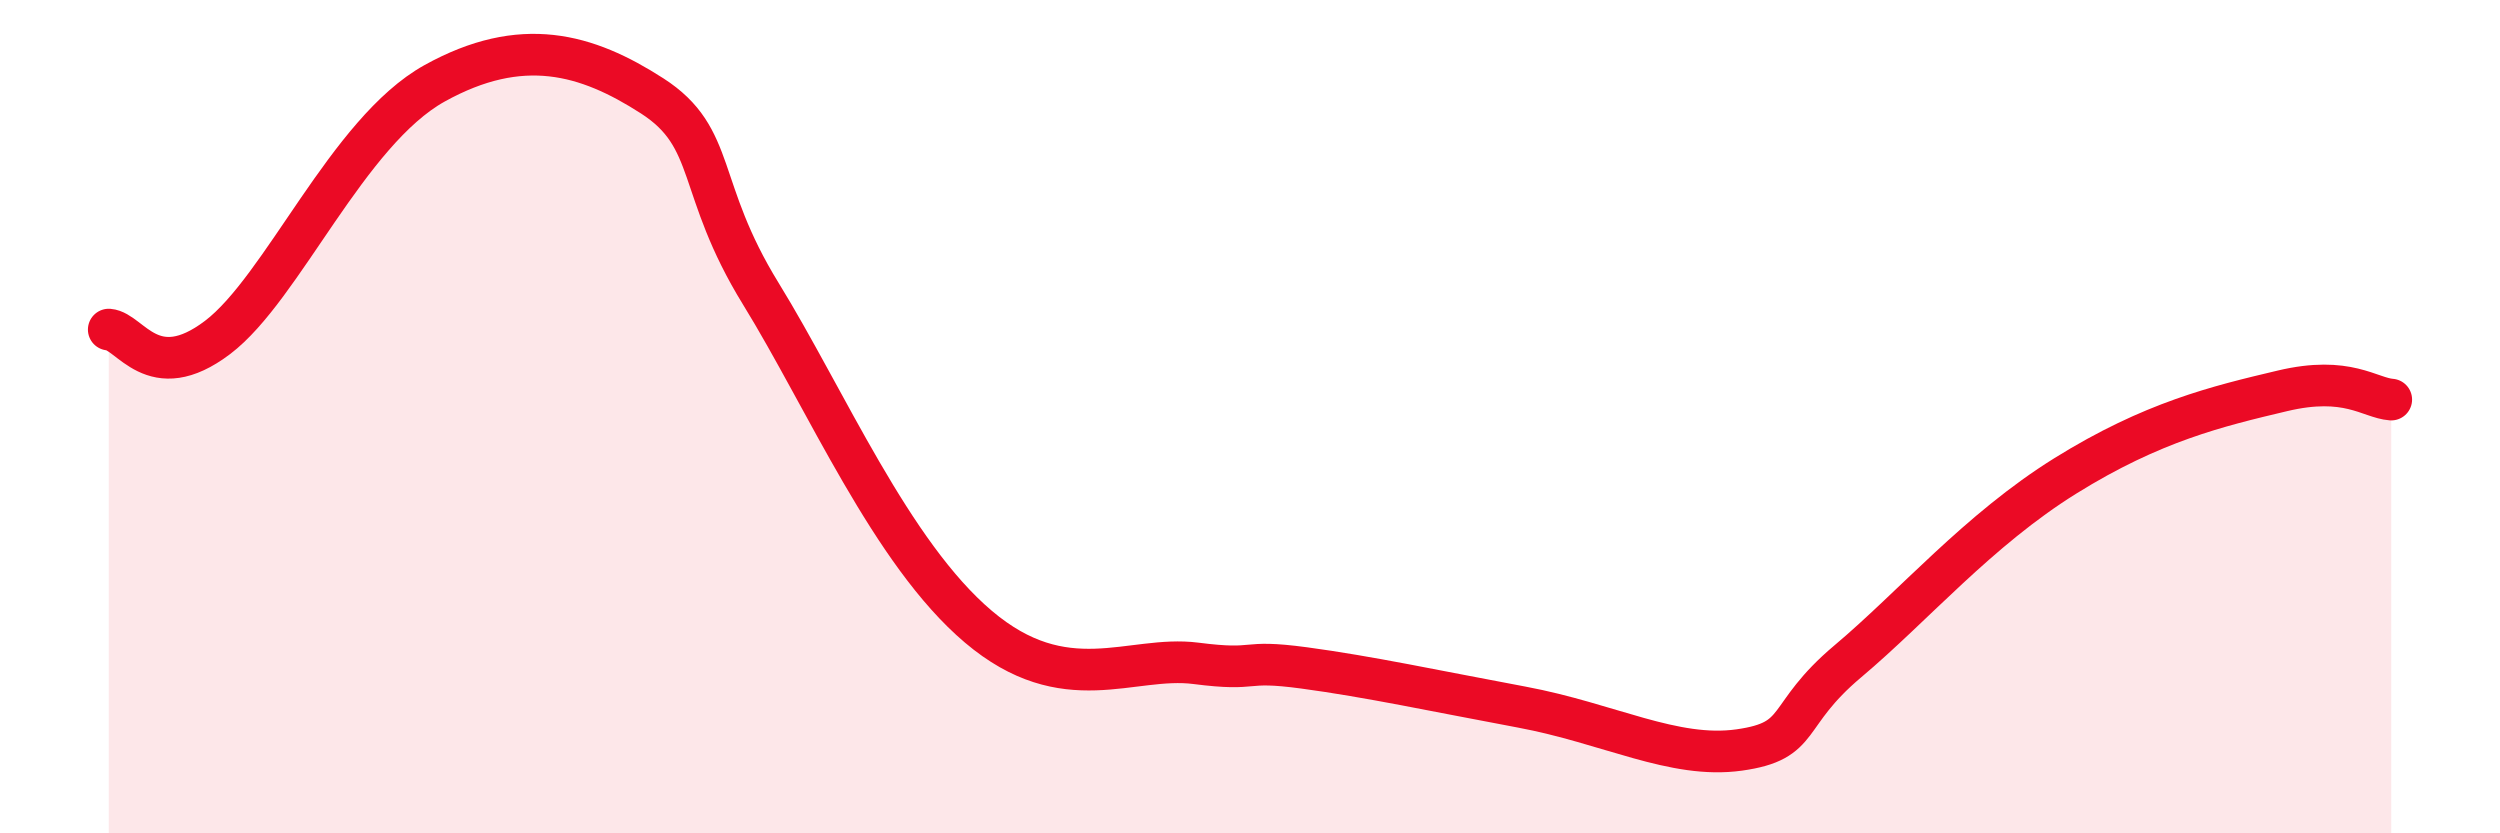
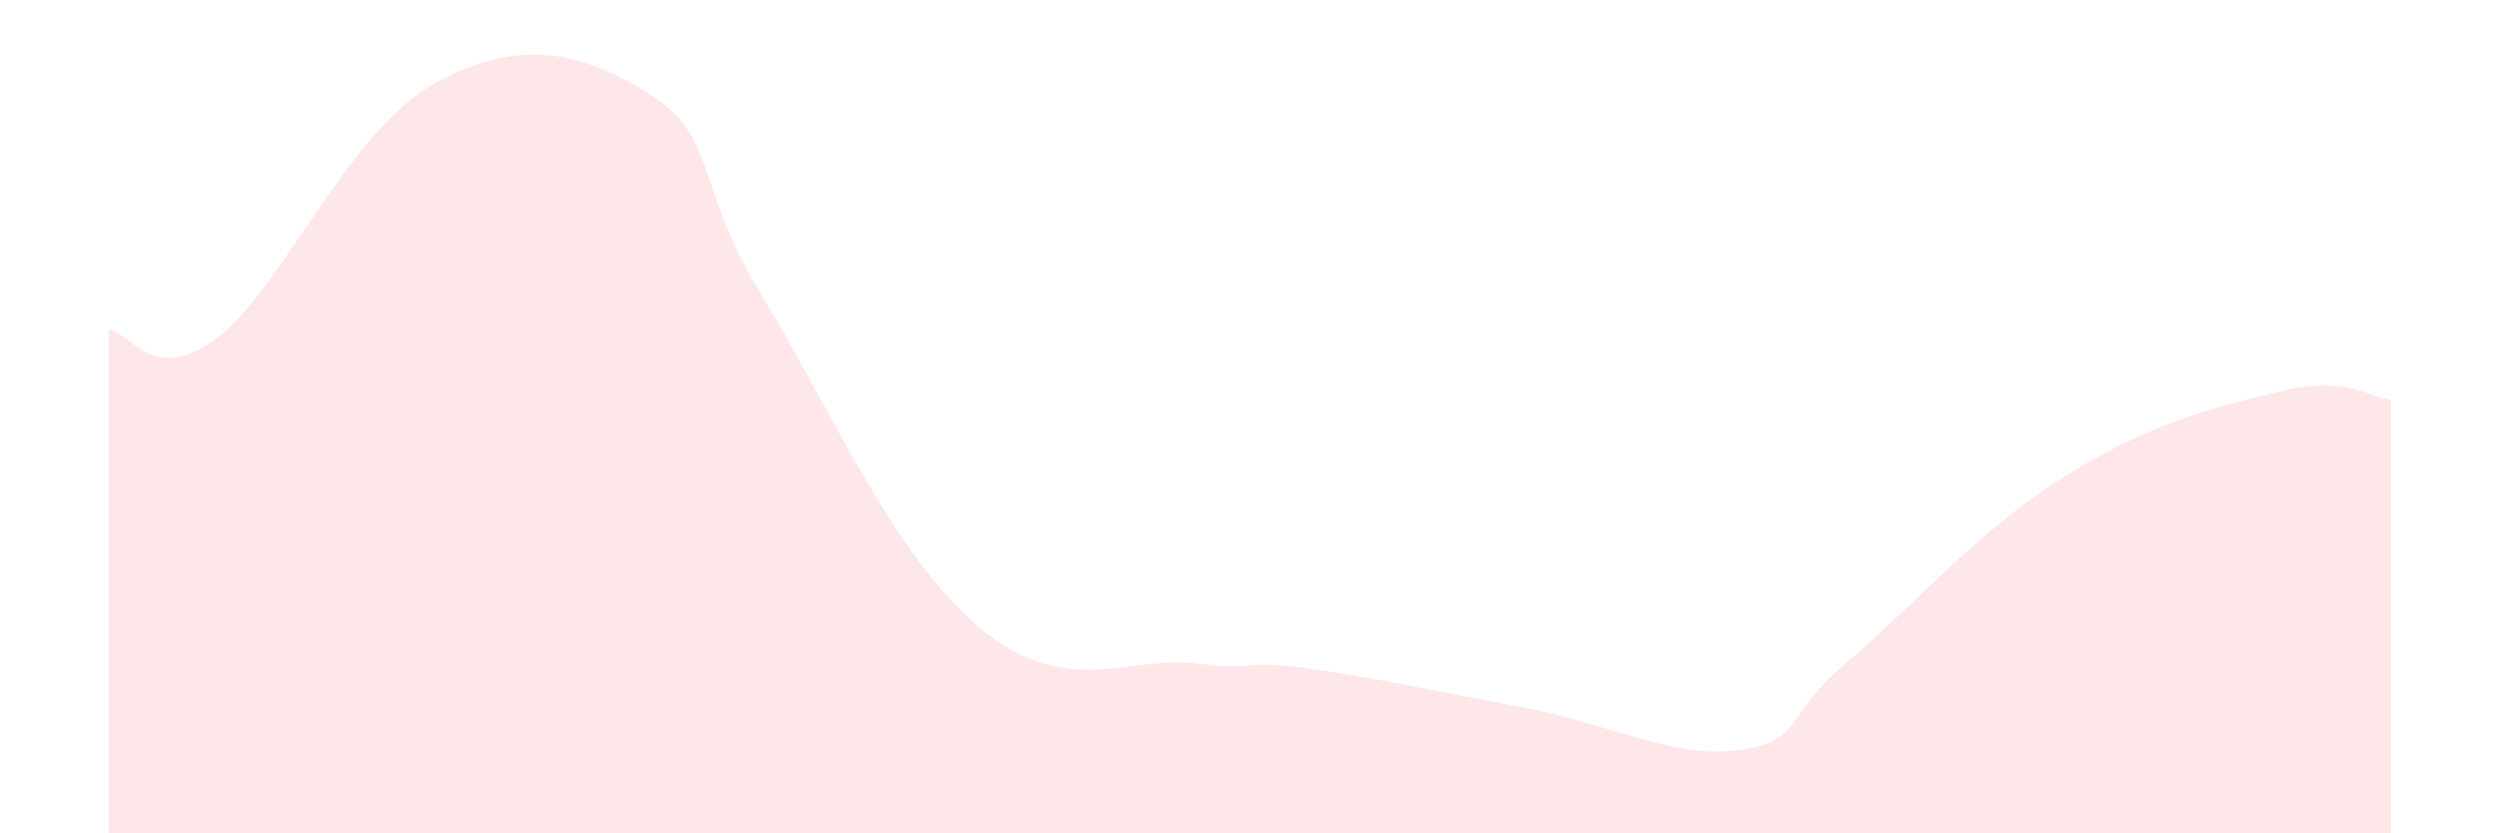
<svg xmlns="http://www.w3.org/2000/svg" width="60" height="20" viewBox="0 0 60 20">
  <path d="M 2.61,7.91 C 3.13,7.95 3.66,9.28 5.22,8.1 C 6.78,6.92 8.34,3.16 10.43,2 C 12.52,0.84 14.08,1.29 15.65,2.3 C 17.22,3.31 16.69,4.5 18.26,7.05 C 19.83,9.6 21.39,13.27 23.48,15.04 C 25.57,16.81 27.14,15.72 28.7,15.92 C 30.26,16.12 29.74,15.82 31.3,16.03 C 32.86,16.24 34.43,16.58 36.52,16.97 C 38.61,17.36 40.17,18.22 41.74,18 C 43.31,17.78 42.78,17.19 44.35,15.87 C 45.92,14.55 47.48,12.72 49.57,11.42 C 51.66,10.12 53.22,9.75 54.78,9.38 C 56.34,9.01 56.87,9.55 57.39,9.59L57.39 20L2.61 20Z" fill="#EB0A25" opacity="0.1" stroke-linecap="round" stroke-linejoin="round" />
-   <path d="M 2.61,7.91 C 3.13,7.95 3.66,9.28 5.22,8.1 C 6.78,6.92 8.34,3.16 10.43,2 C 12.52,0.84 14.08,1.29 15.65,2.3 C 17.22,3.31 16.69,4.5 18.26,7.05 C 19.83,9.6 21.39,13.27 23.48,15.04 C 25.57,16.81 27.14,15.72 28.7,15.92 C 30.26,16.12 29.74,15.82 31.3,16.03 C 32.86,16.24 34.43,16.58 36.52,16.97 C 38.61,17.36 40.17,18.22 41.74,18 C 43.31,17.78 42.78,17.19 44.35,15.87 C 45.92,14.55 47.48,12.72 49.57,11.42 C 51.66,10.12 53.22,9.75 54.78,9.38 C 56.34,9.01 56.87,9.55 57.39,9.59" stroke="#EB0A25" stroke-width="1" fill="none" stroke-linecap="round" stroke-linejoin="round" />
</svg>